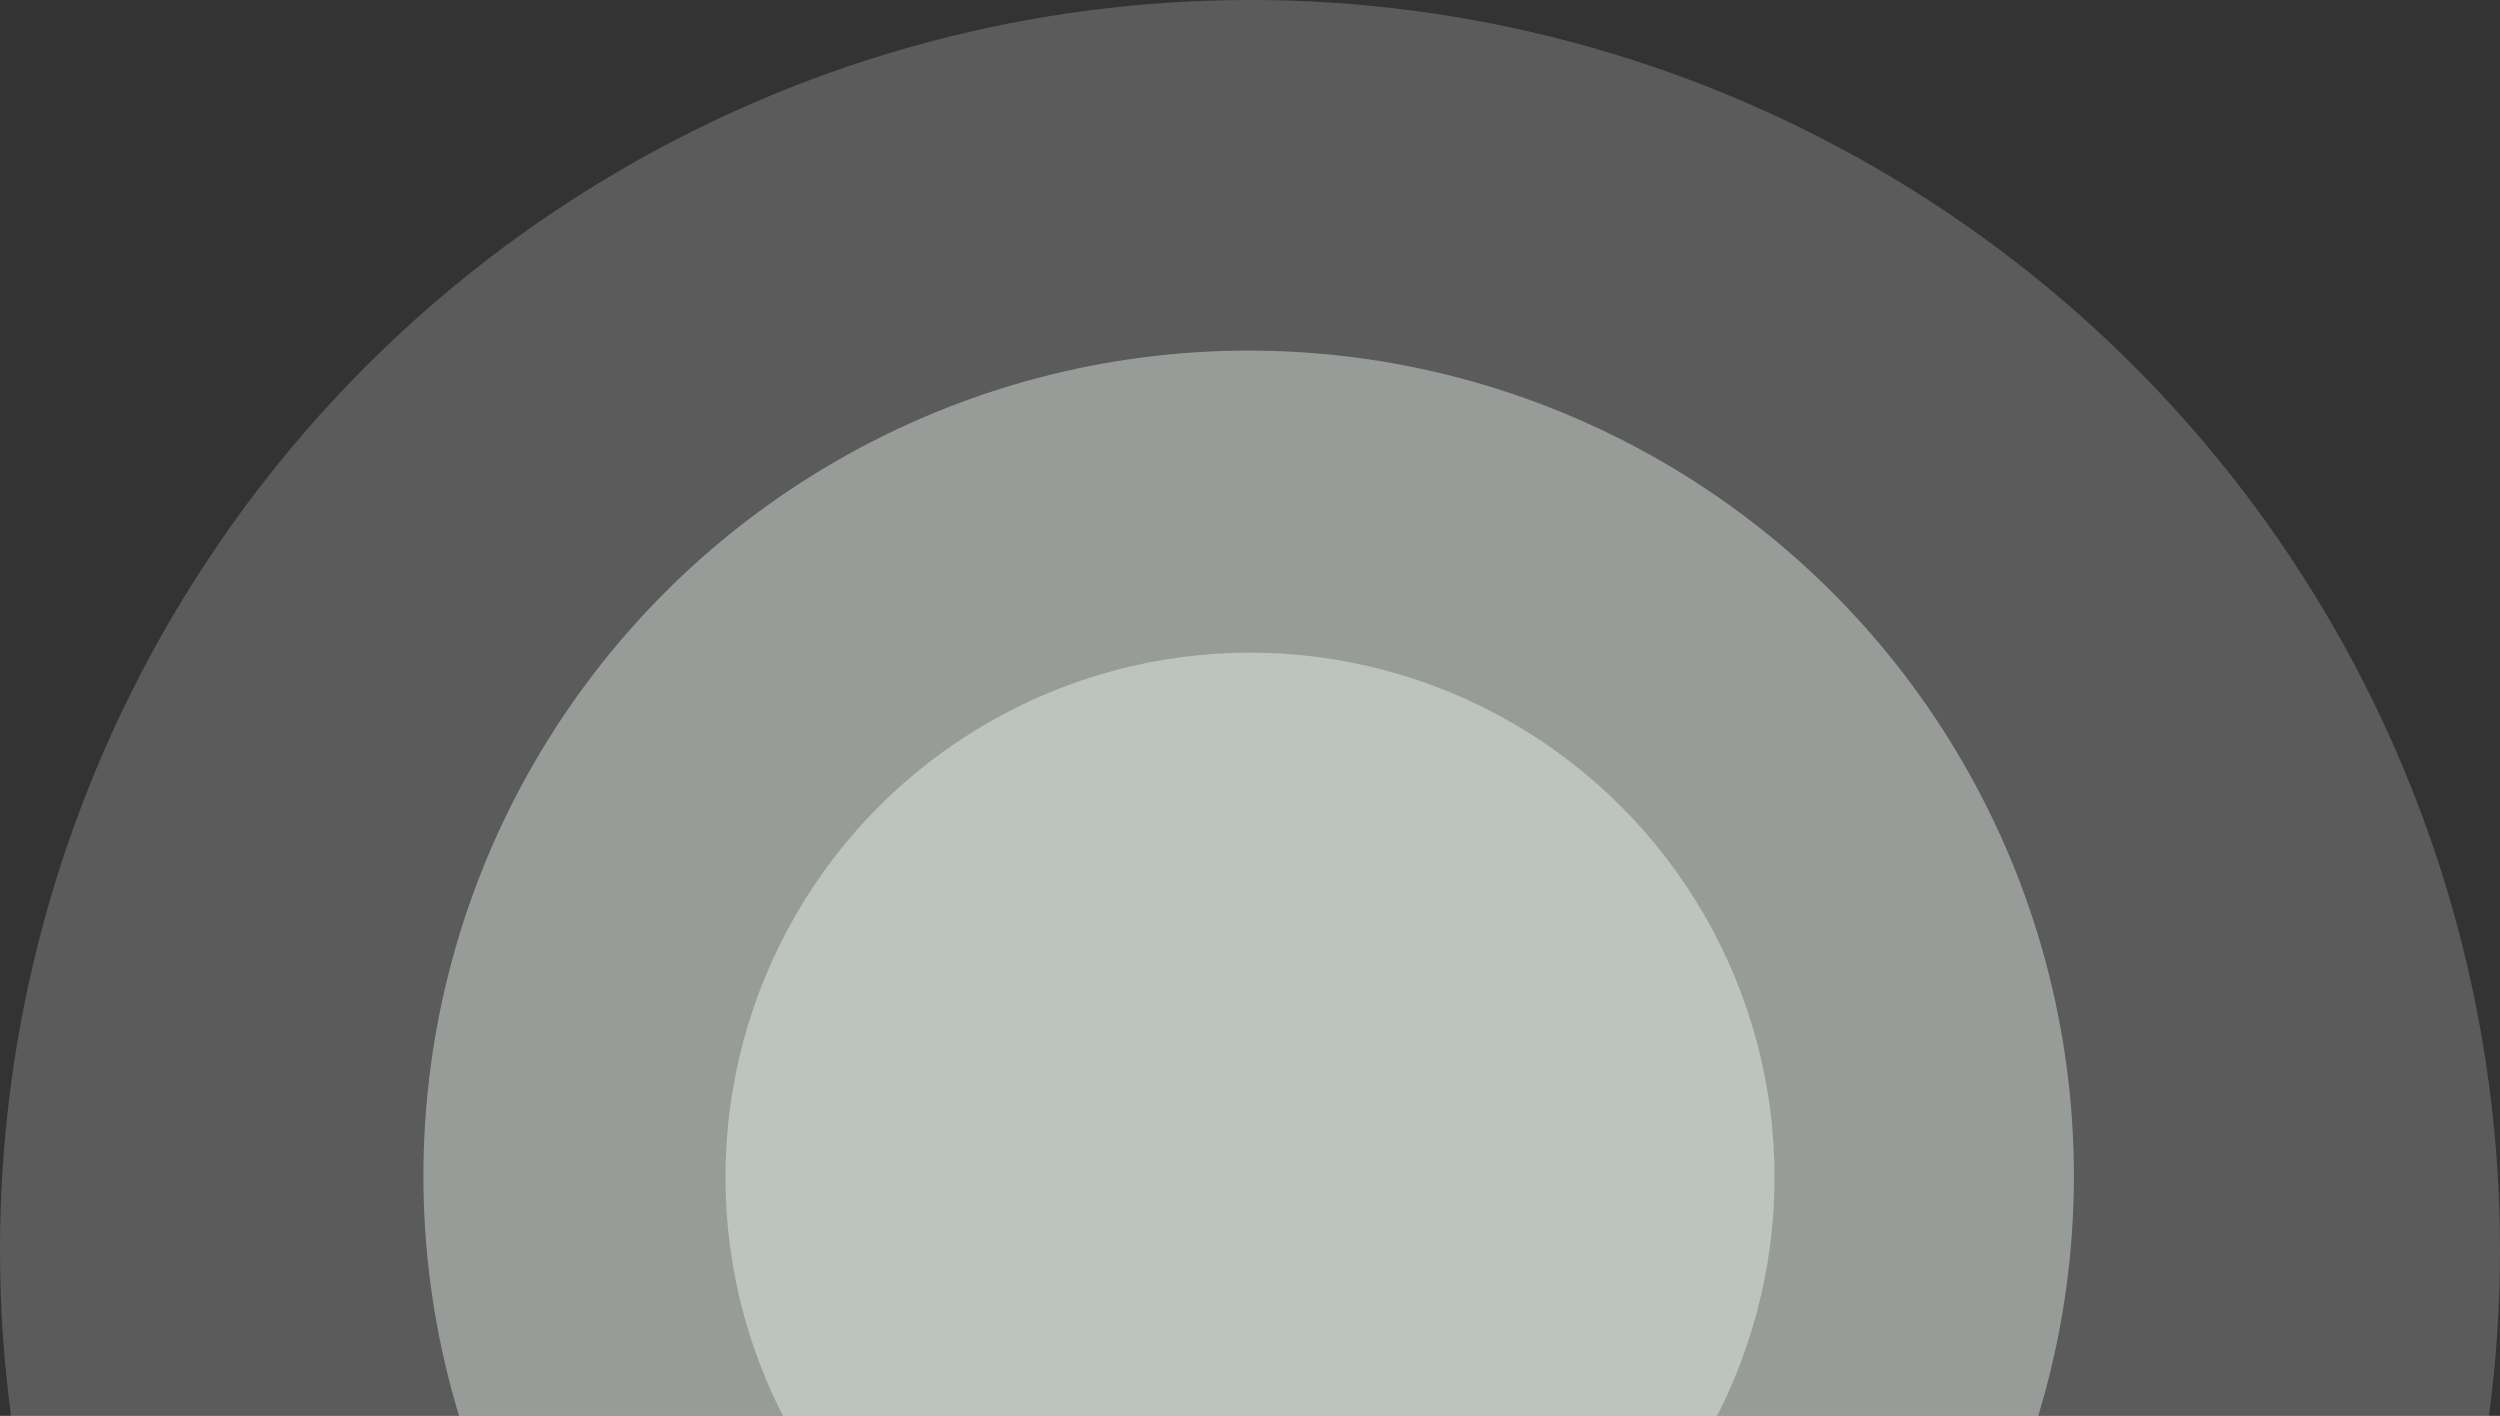
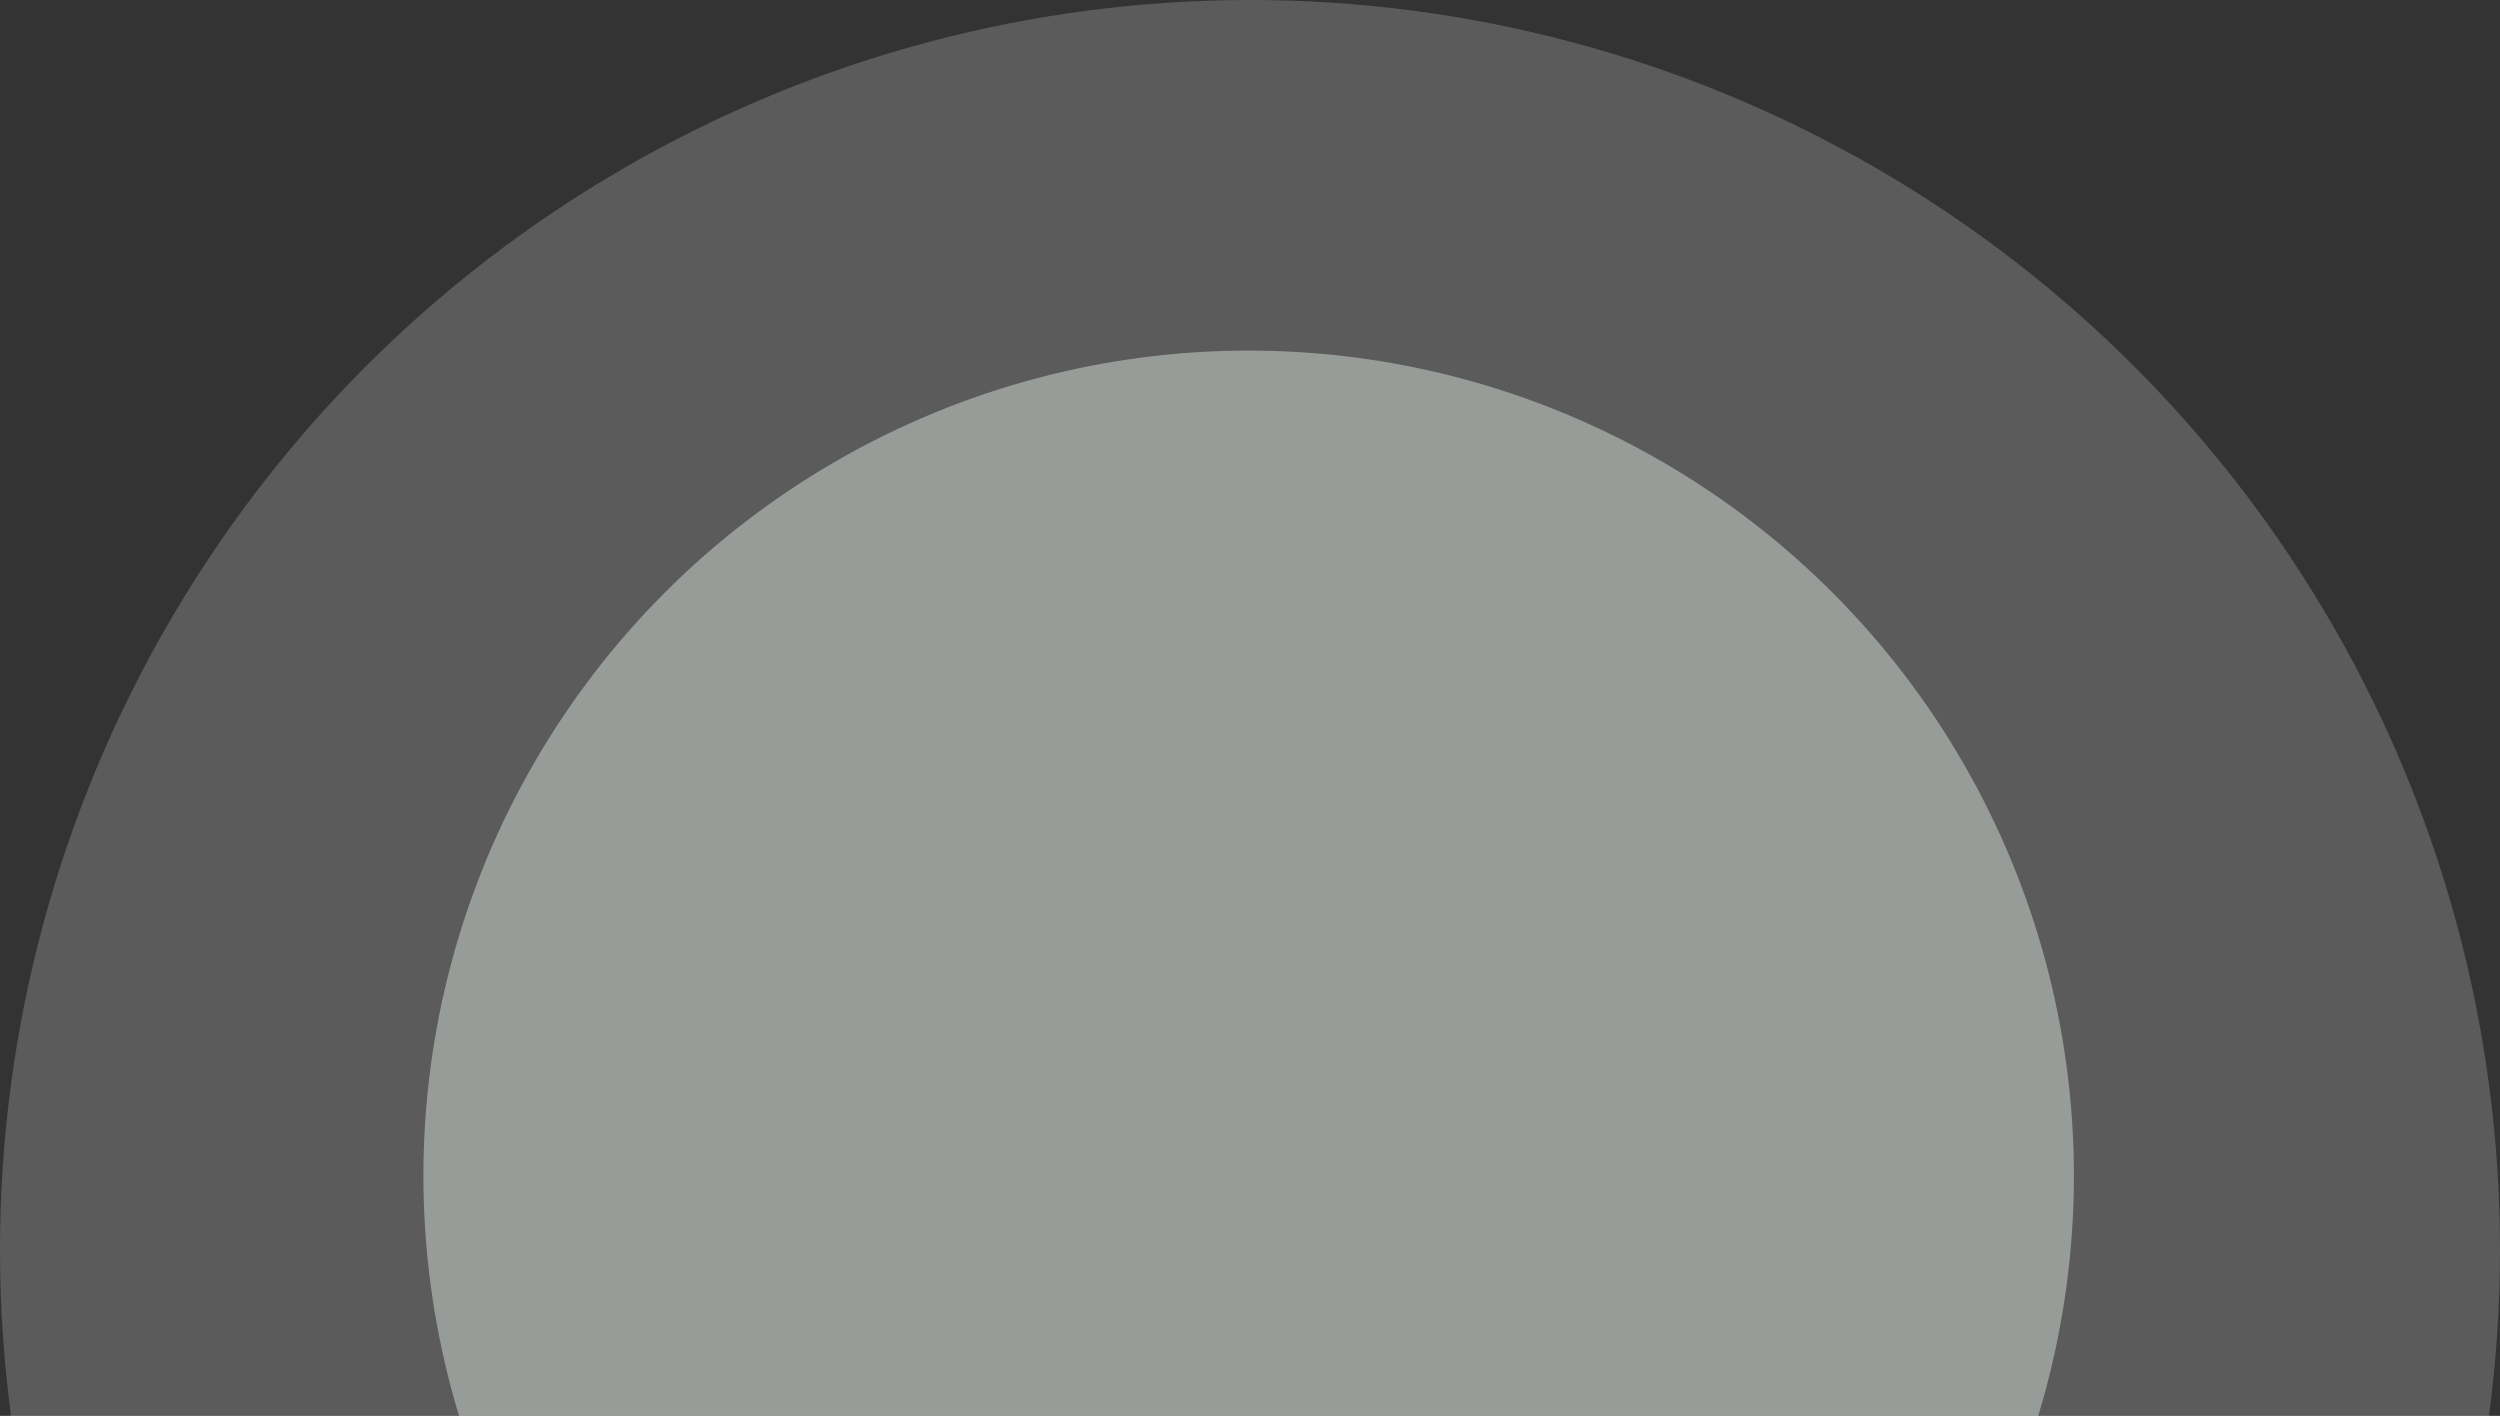
<svg xmlns="http://www.w3.org/2000/svg" width="927" height="525" viewBox="0 0 927 525" fill="none">
  <rect x="0" y="0" width="927" height="525" fill="#333333" stroke="none" />
  <circle cx="463.5" cy="463.5" r="463.5" fill="#F5FCF6" fill-opacity="0.2" />
  <circle cx="463" cy="436" r="306" fill="#F5FCF6" fill-opacity="0.4" />
-   <circle cx="463.5" cy="436.5" r="194.5" fill="#F5FCF6" fill-opacity="0.4" />
</svg>